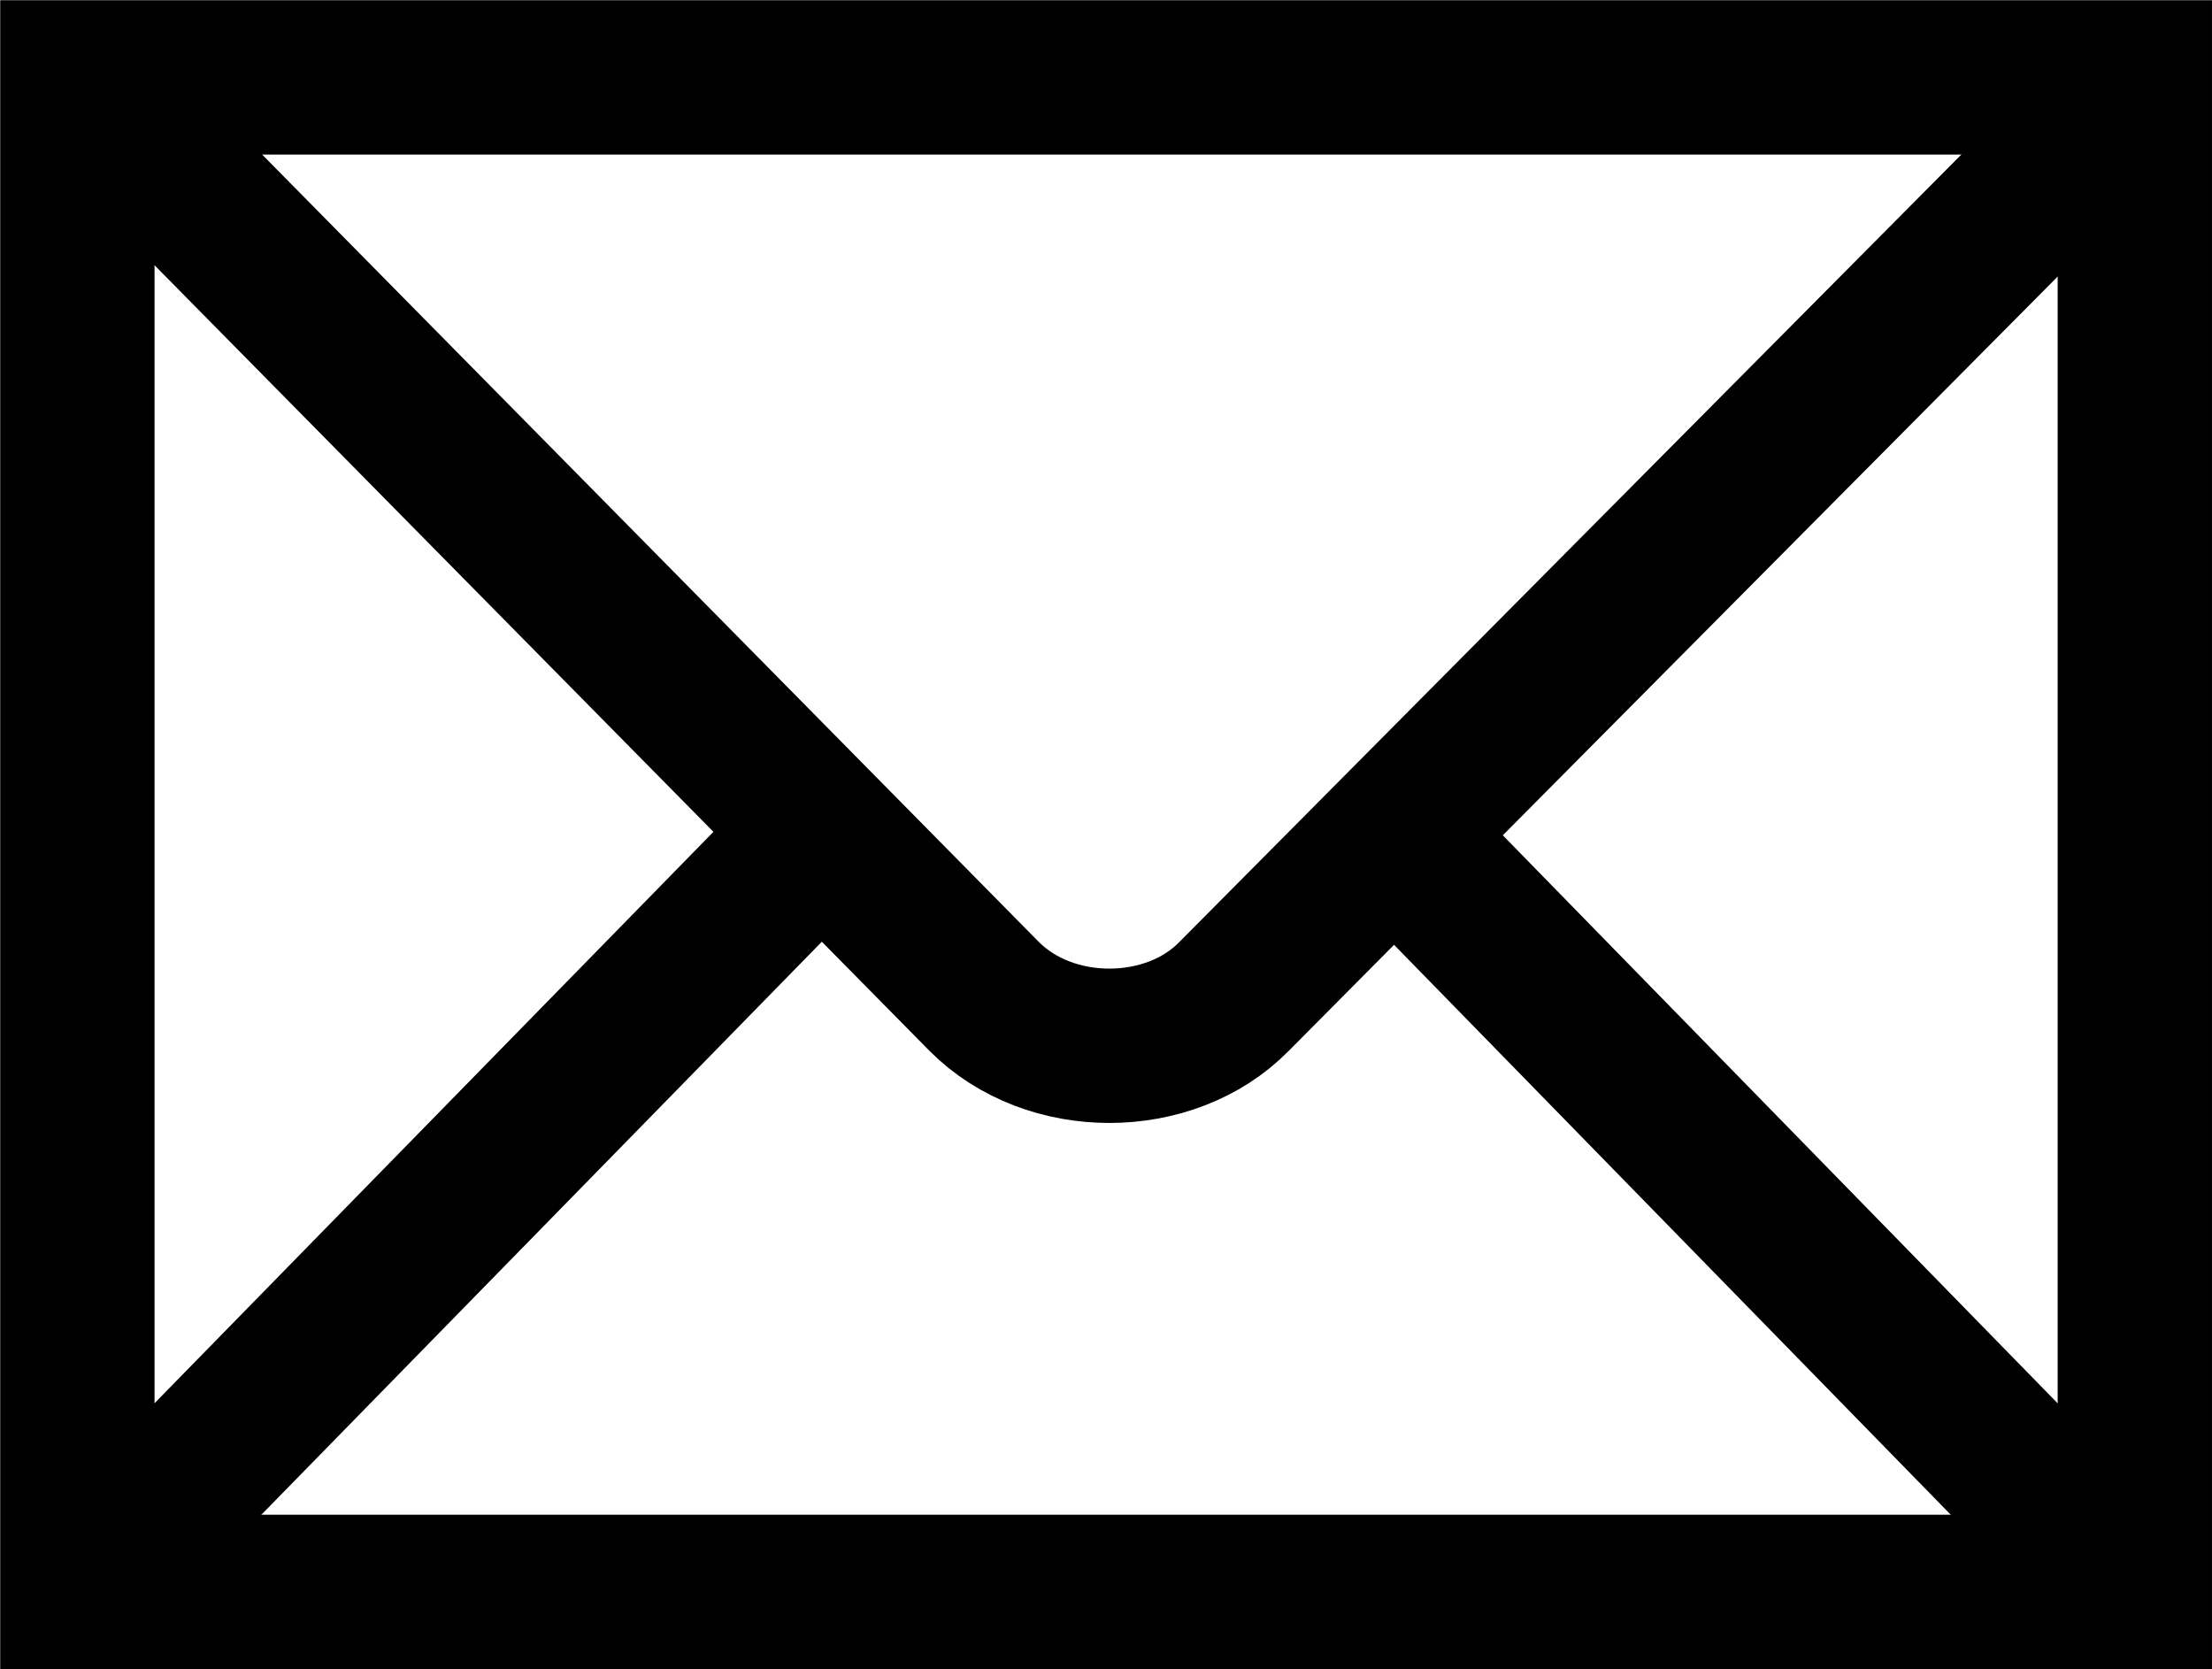
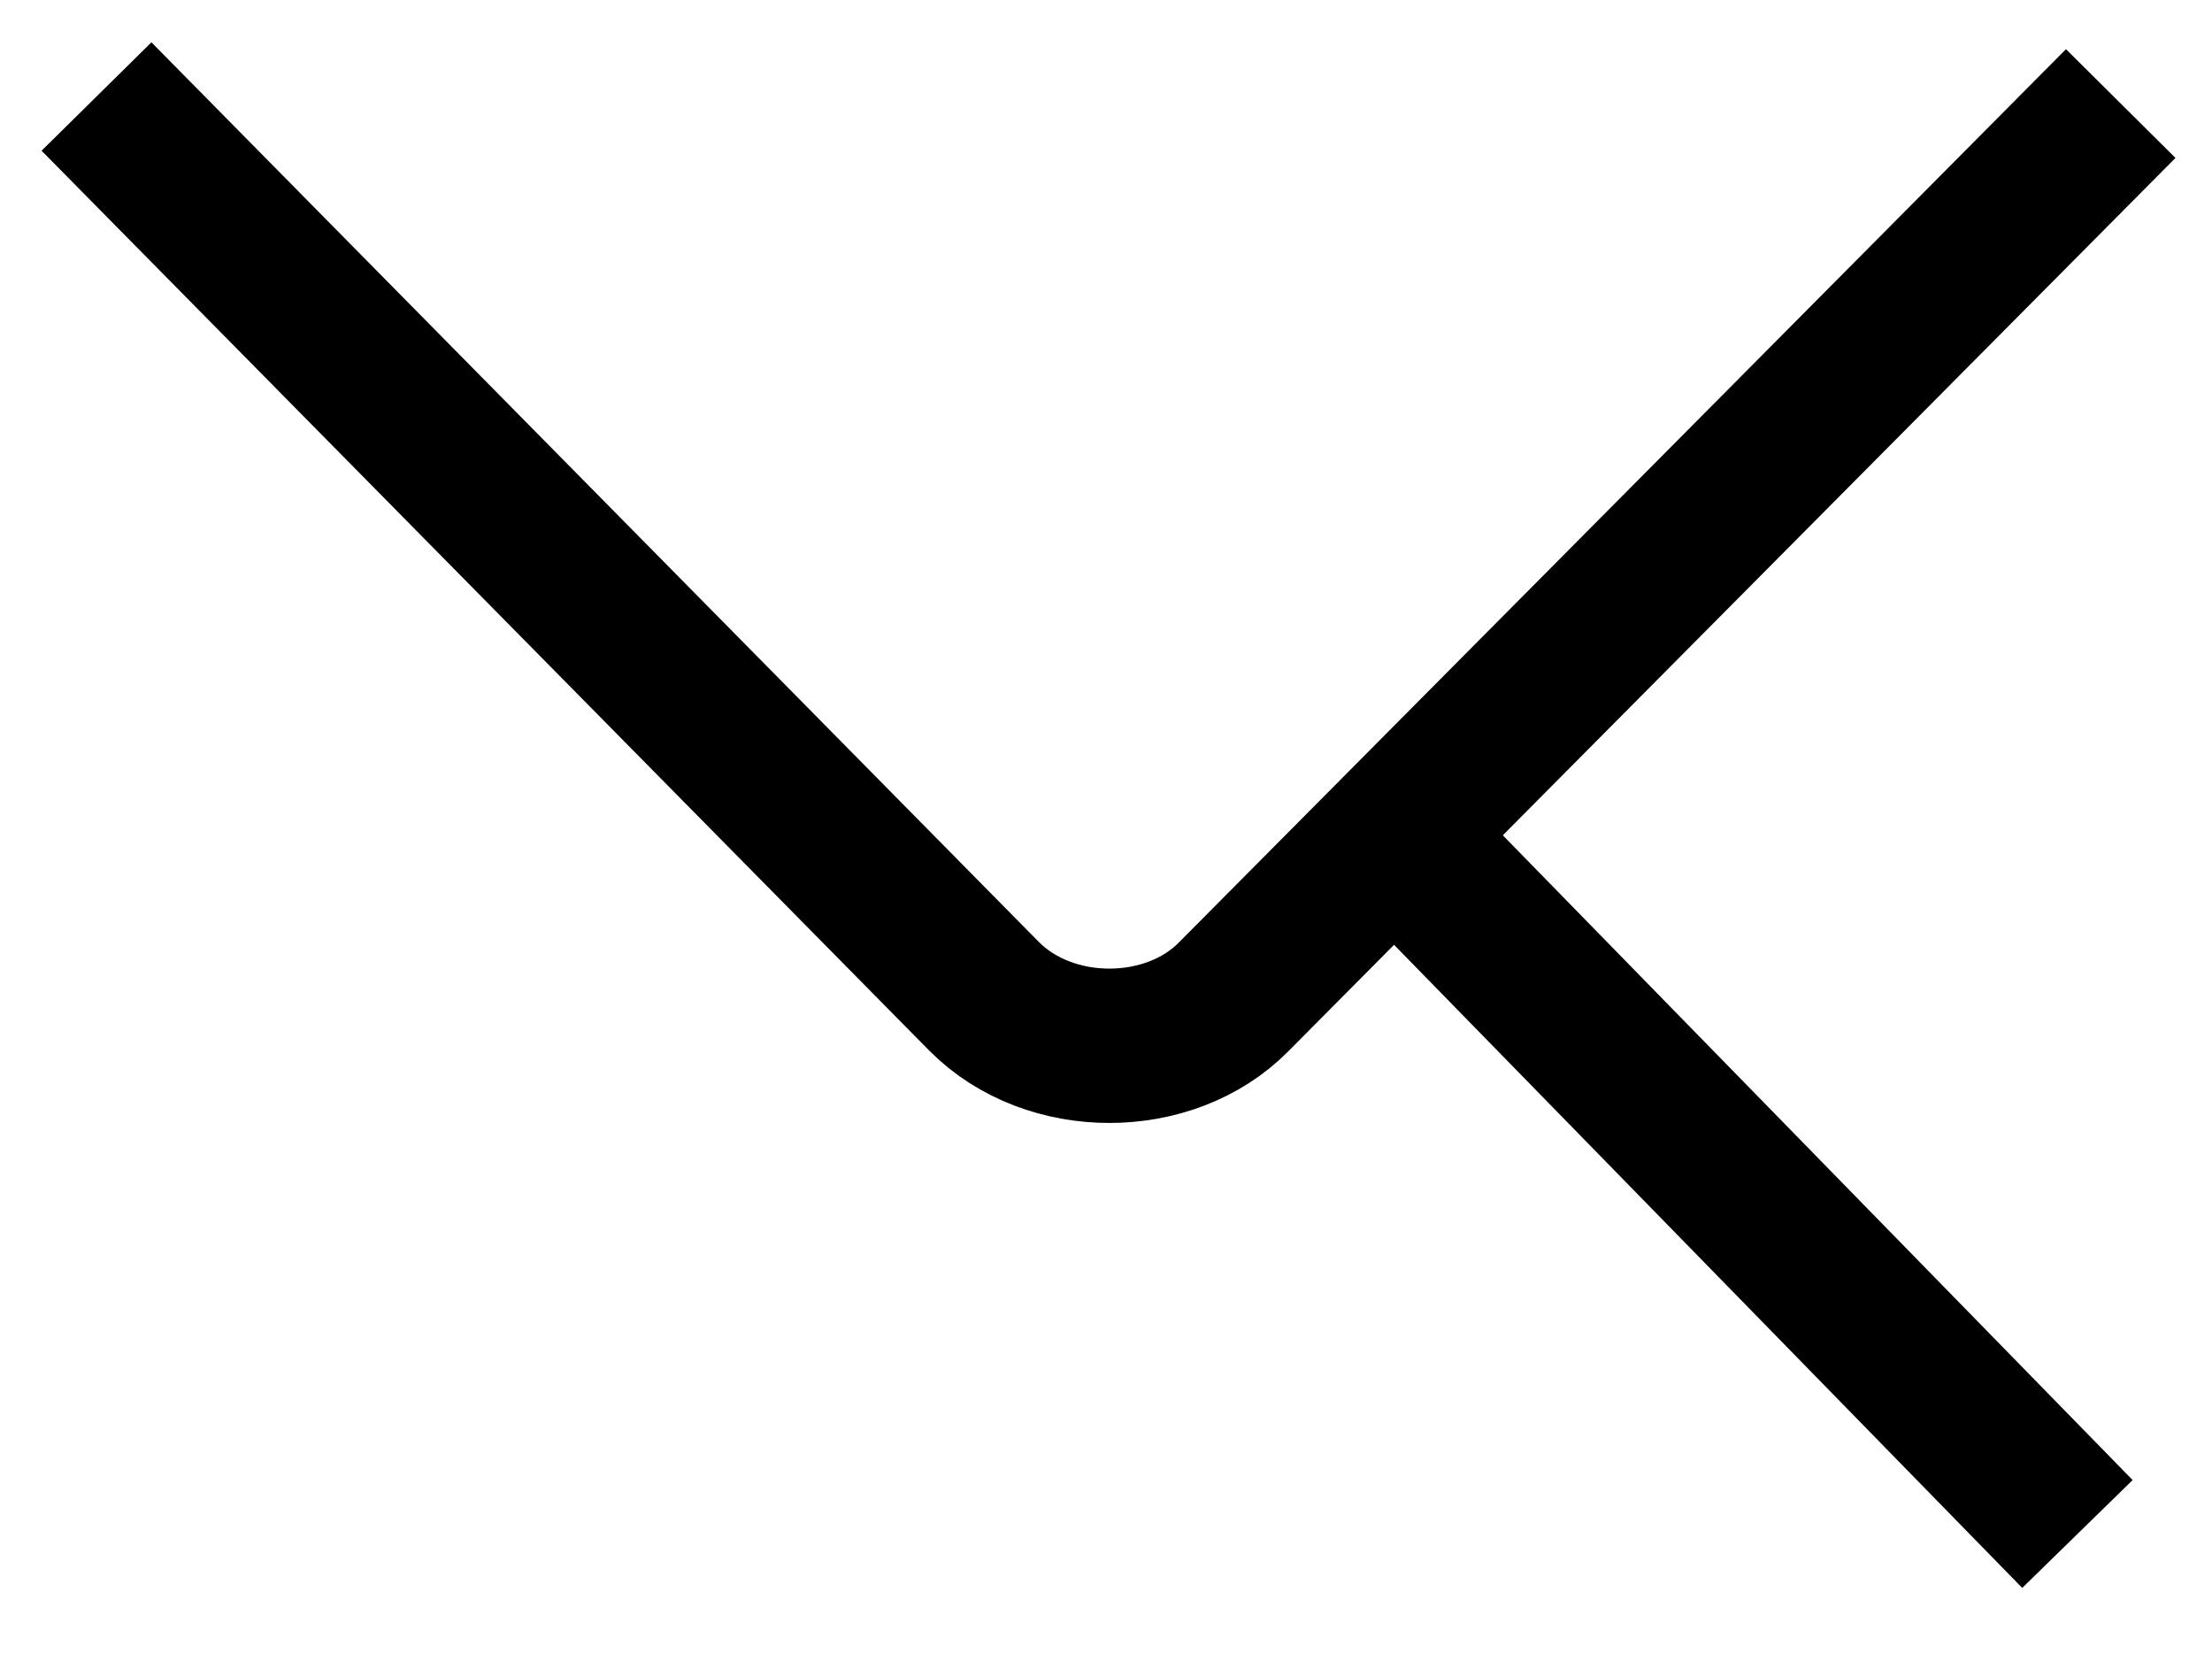
<svg xmlns="http://www.w3.org/2000/svg" version="1.1" id="svg2439" x="0px" y="0px" viewBox="0 0 439.4 331.5" enable-background="new 0 0 439.4 331.5" xml:space="preserve">
  <g id="g2449" transform="translate(-145.331,-145.331)">
-     <path id="path2451" fill="none" stroke="#000000" stroke-width="30.655" d="M569.4,461.5V160.7H160.7v300.8H569.4z" />
    <path id="path2453" fill="none" stroke="#000000" stroke-width="30.655" d="M0,0" />
    <path id="path2455" fill="none" stroke="#000000" stroke-width="30.655" d="M164.5,164.5l176.3,178.7c13.1,13.2,36.9,13,49.6,0.1   l176.2-177.4" />
-     <path id="path2457" fill="none" stroke="#000000" stroke-width="30.655" d="M170.5,451.6l135.1-138.1" />
    <path id="path2459" fill="none" stroke="#000000" stroke-width="30.655" d="M558,450L426.5,315.4" />
  </g>
</svg>